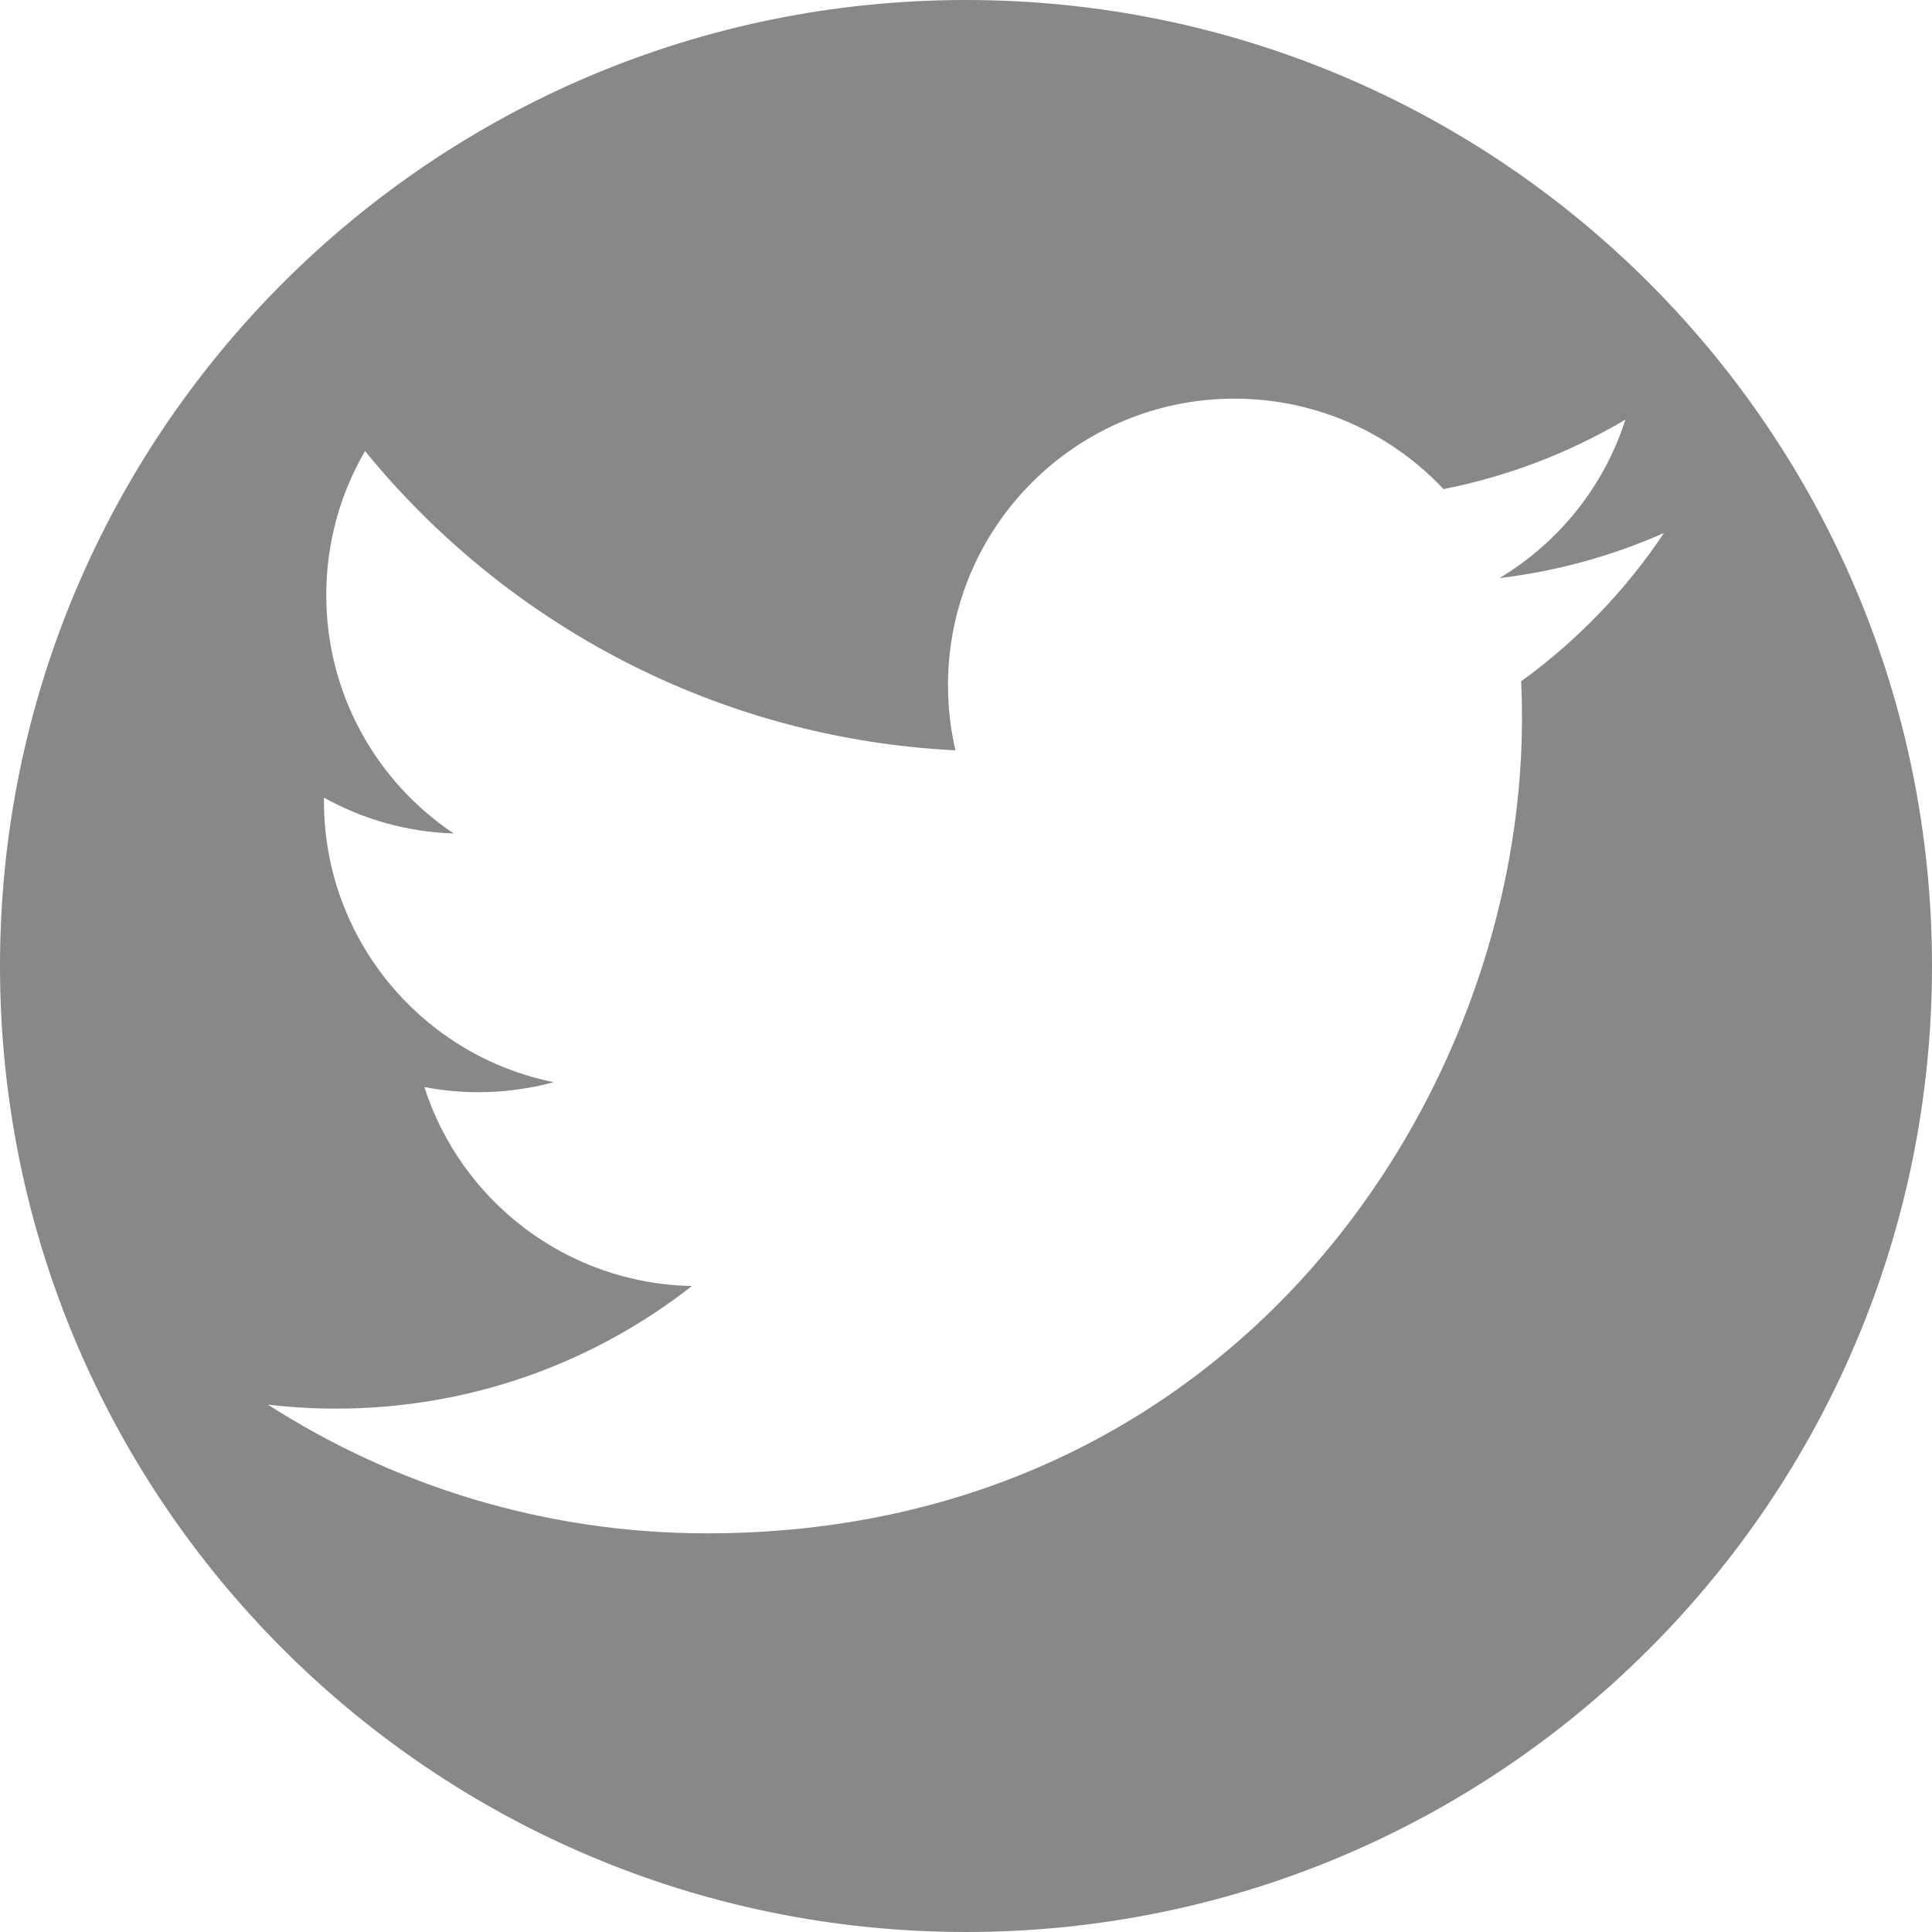
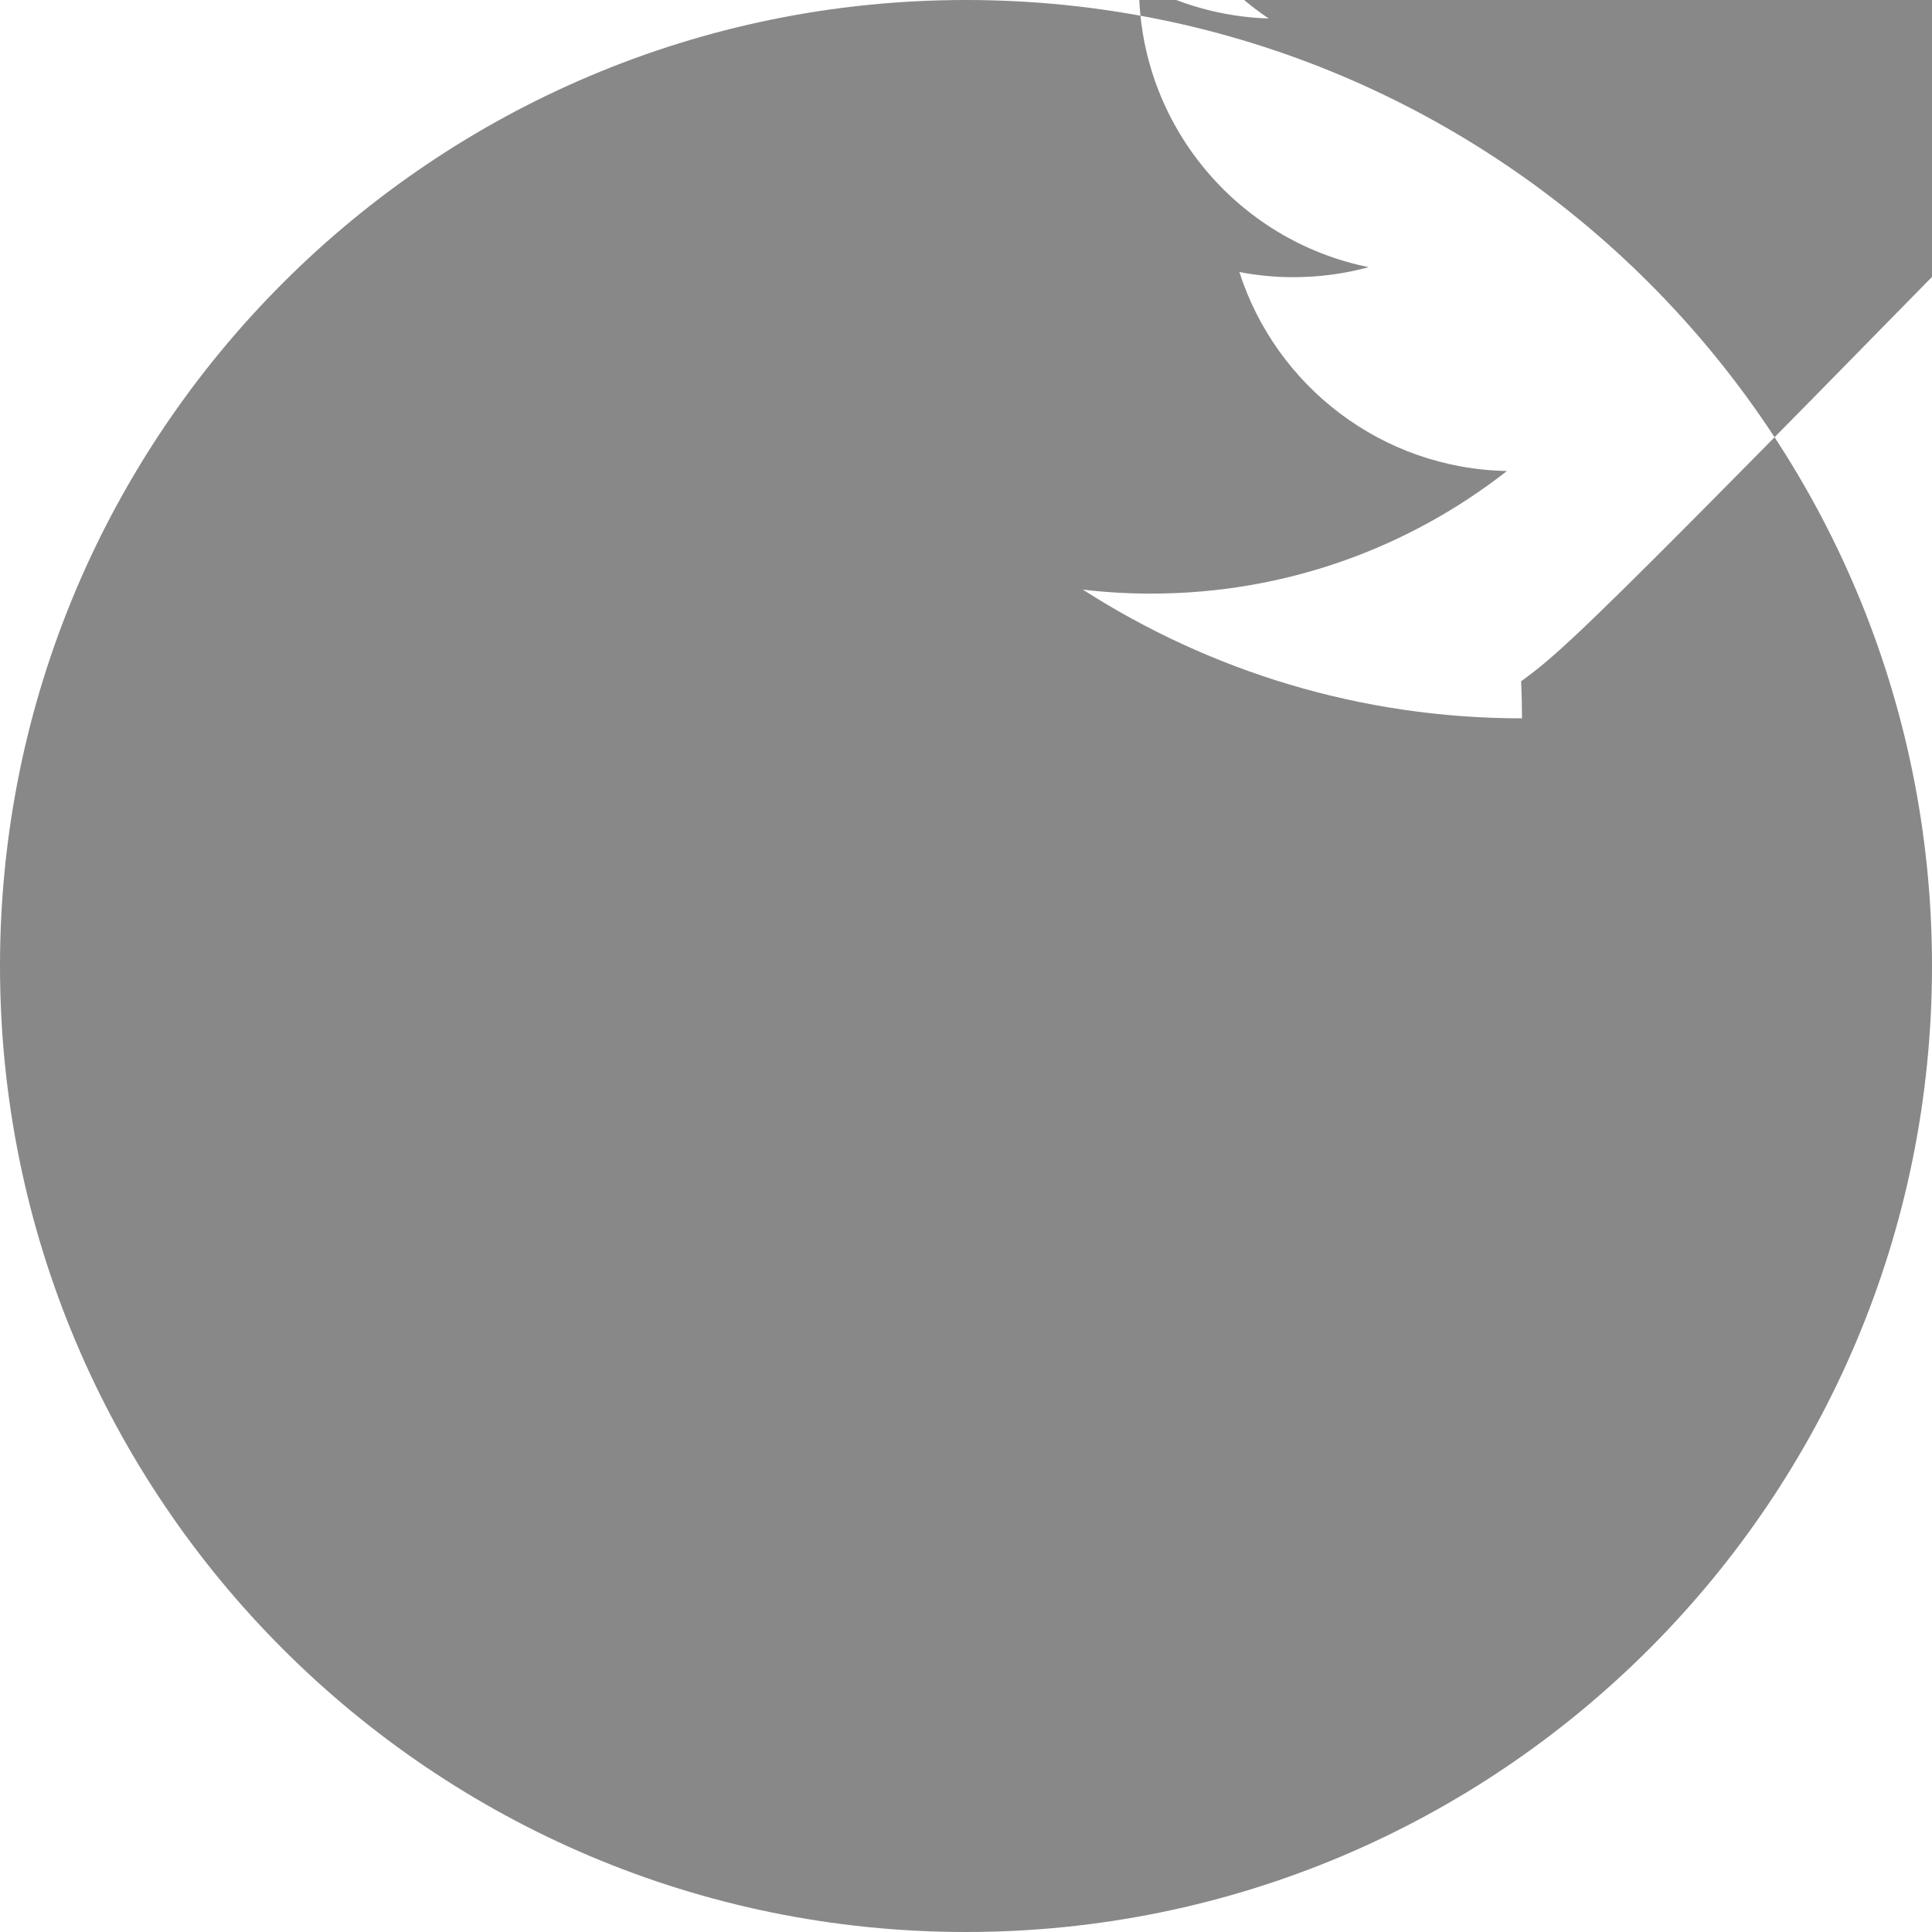
<svg xmlns="http://www.w3.org/2000/svg" version="1.1" id="图层_1" x="0px" y="0px" width="32px" height="32px" viewBox="0 0 32 32" enable-background="new 0 0 32 32" xml:space="preserve">
-   <path fill="#888889" d="M16,0C7.163,0,0,7.163,0,16s7.163,16,16,16s16-7.163,16-16S24.837,0,16,0z M25.195,11.284  c0.009,0.203,0.014,0.408,0.014,0.614c0,6.269-4.772,13.499-13.499,13.499c-2.679,0-5.173-0.785-7.273-2.132  c0.371,0.044,0.749,0.066,1.132,0.066c2.223,0,4.268-0.759,5.892-2.031c-2.076-0.038-3.828-1.41-4.432-3.295  c0.29,0.055,0.587,0.085,0.893,0.085c0.433,0,0.852-0.058,1.25-0.166c-2.17-0.436-3.806-2.354-3.806-4.652c0-0.02,0-0.04,0-0.06  c0.64,0.355,1.371,0.569,2.149,0.593c-1.273-0.851-2.111-2.303-2.111-3.949c0-0.869,0.234-1.684,0.642-2.385  c2.34,2.87,5.836,4.759,9.779,4.957c-0.081-0.347-0.123-0.709-0.123-1.081c0-2.62,2.124-4.744,4.744-4.744  c1.365,0,2.598,0.576,3.463,1.498c1.081-0.213,2.096-0.608,3.013-1.151c-0.354,1.108-1.107,2.038-2.086,2.625  c0.96-0.115,1.874-0.37,2.725-0.747C26.925,9.779,26.121,10.615,25.195,11.284L25.195,11.284z" />
+   <path fill="#888889" d="M16,0C7.163,0,0,7.163,0,16s7.163,16,16,16s16-7.163,16-16S24.837,0,16,0z M25.195,11.284  c0.009,0.203,0.014,0.408,0.014,0.614c-2.679,0-5.173-0.785-7.273-2.132  c0.371,0.044,0.749,0.066,1.132,0.066c2.223,0,4.268-0.759,5.892-2.031c-2.076-0.038-3.828-1.41-4.432-3.295  c0.29,0.055,0.587,0.085,0.893,0.085c0.433,0,0.852-0.058,1.25-0.166c-2.17-0.436-3.806-2.354-3.806-4.652c0-0.02,0-0.04,0-0.06  c0.64,0.355,1.371,0.569,2.149,0.593c-1.273-0.851-2.111-2.303-2.111-3.949c0-0.869,0.234-1.684,0.642-2.385  c2.34,2.87,5.836,4.759,9.779,4.957c-0.081-0.347-0.123-0.709-0.123-1.081c0-2.62,2.124-4.744,4.744-4.744  c1.365,0,2.598,0.576,3.463,1.498c1.081-0.213,2.096-0.608,3.013-1.151c-0.354,1.108-1.107,2.038-2.086,2.625  c0.96-0.115,1.874-0.37,2.725-0.747C26.925,9.779,26.121,10.615,25.195,11.284L25.195,11.284z" />
</svg>